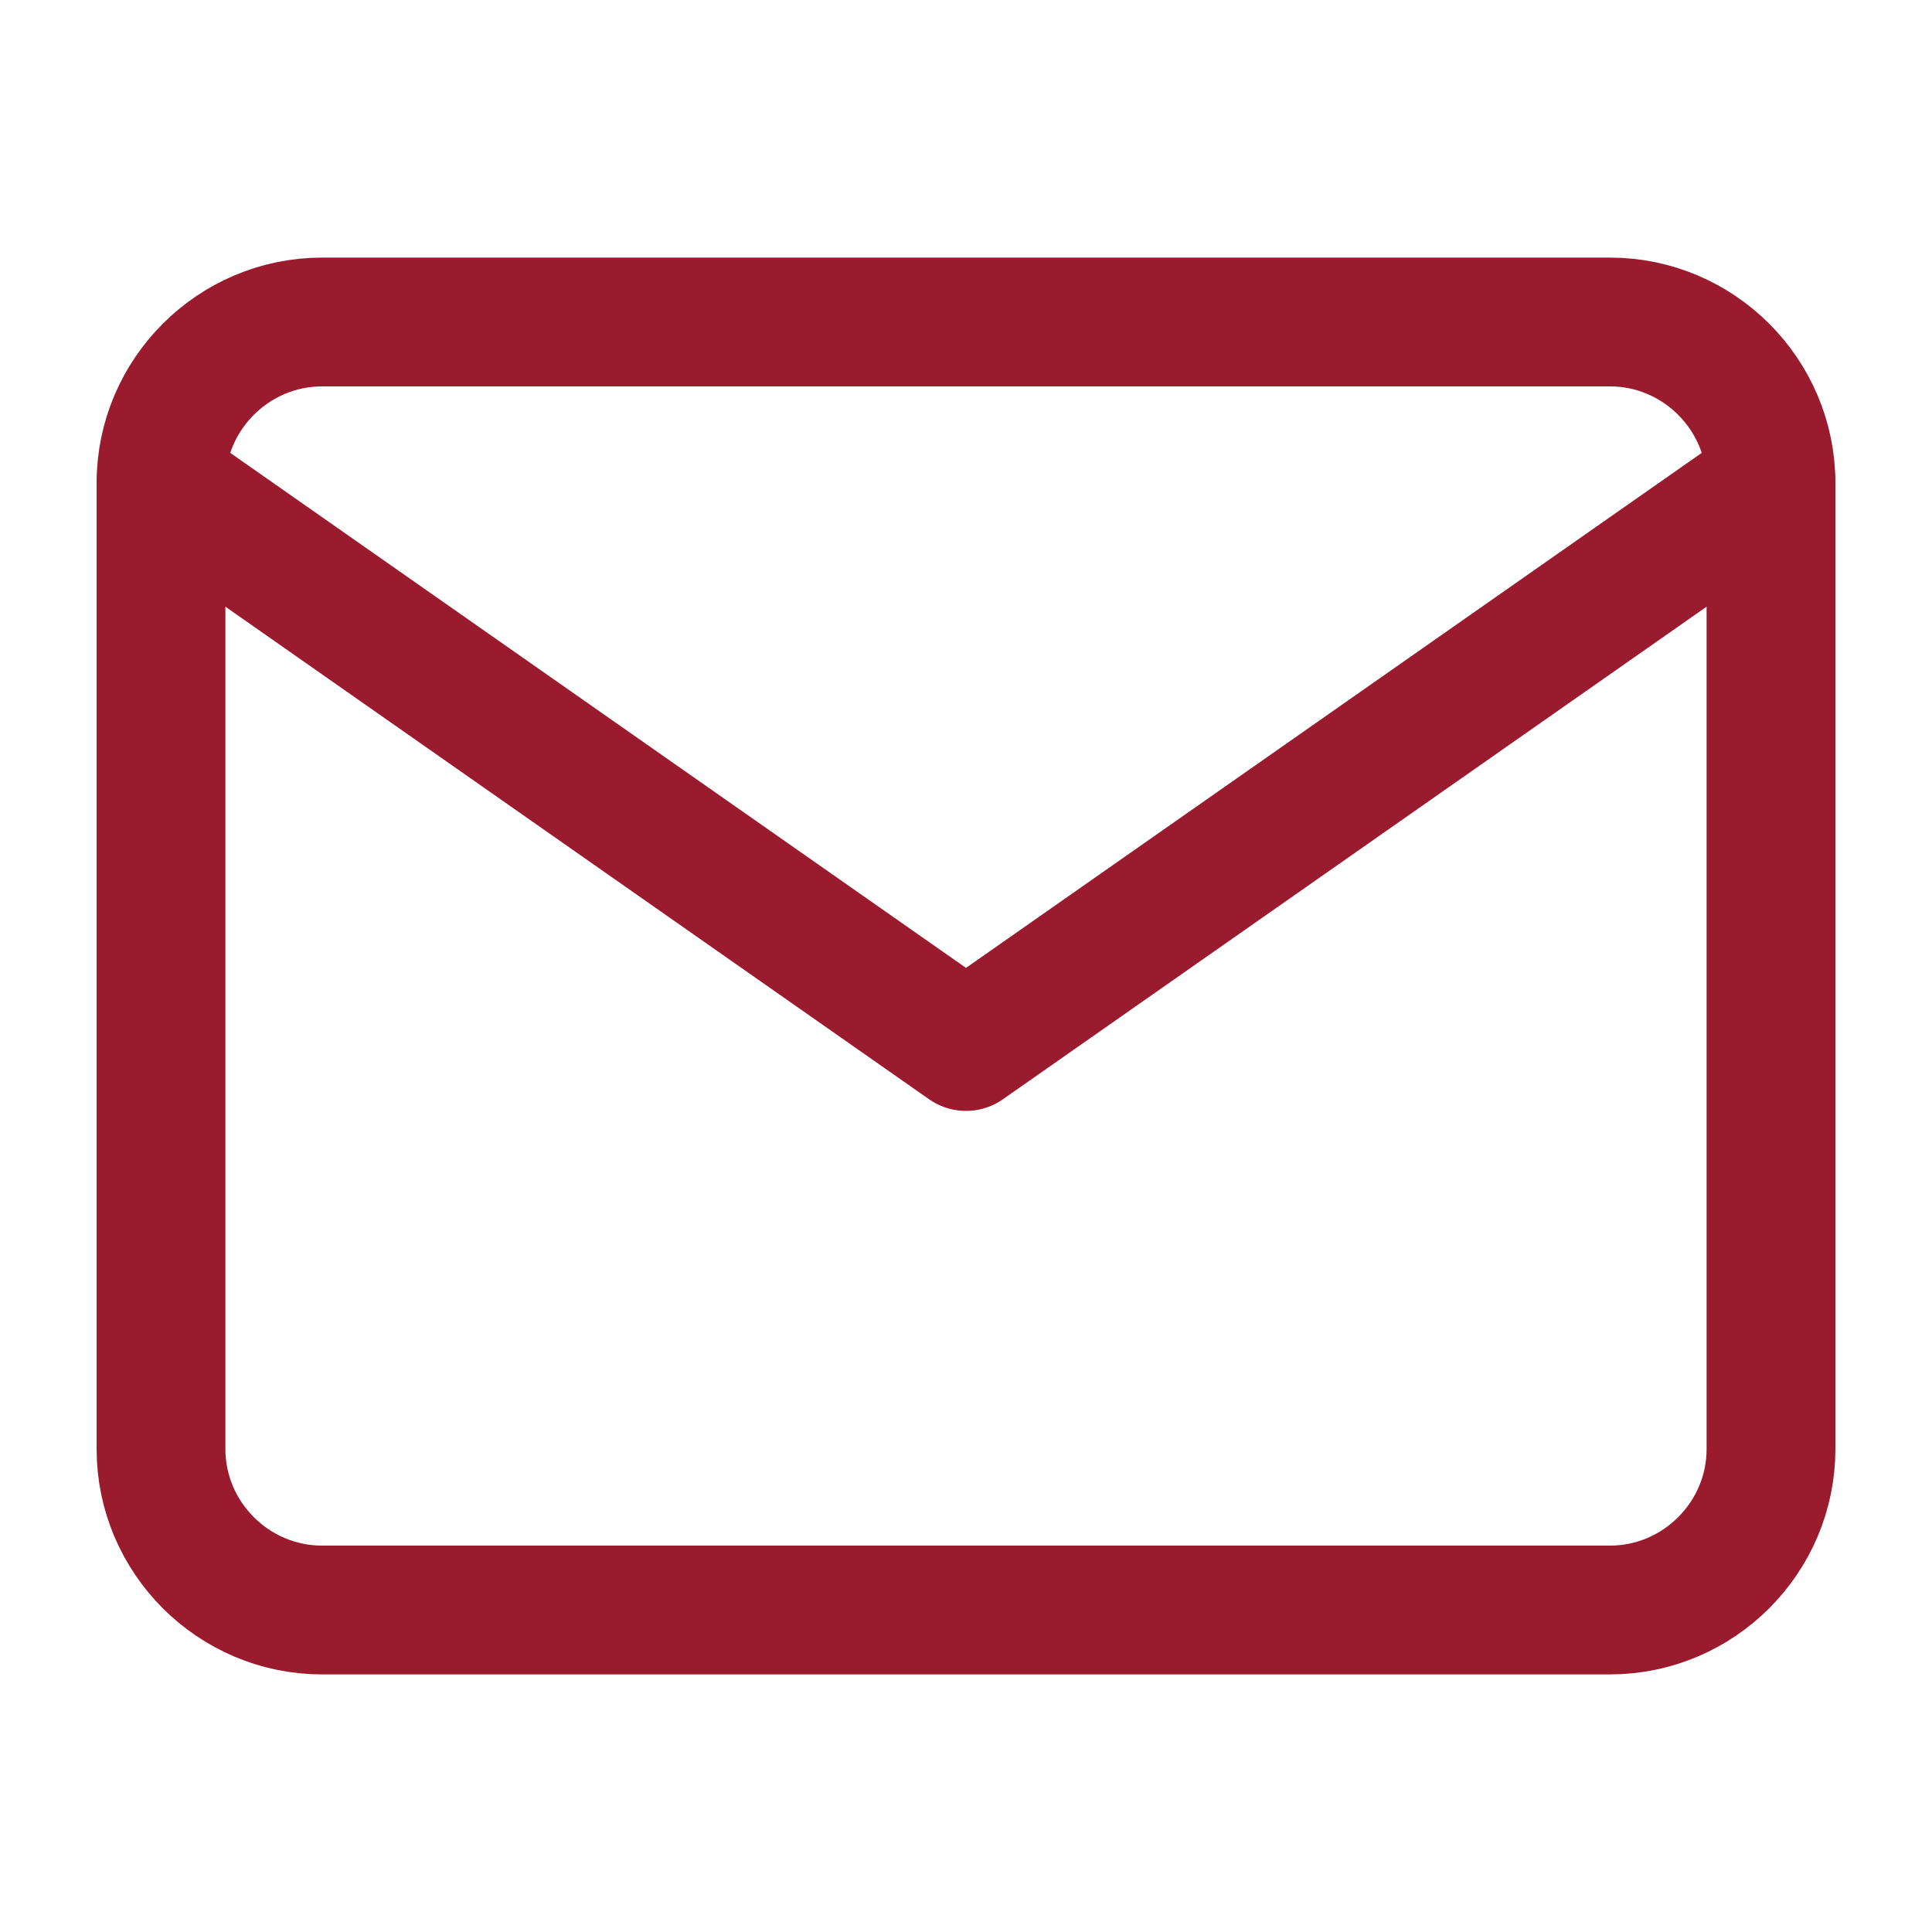
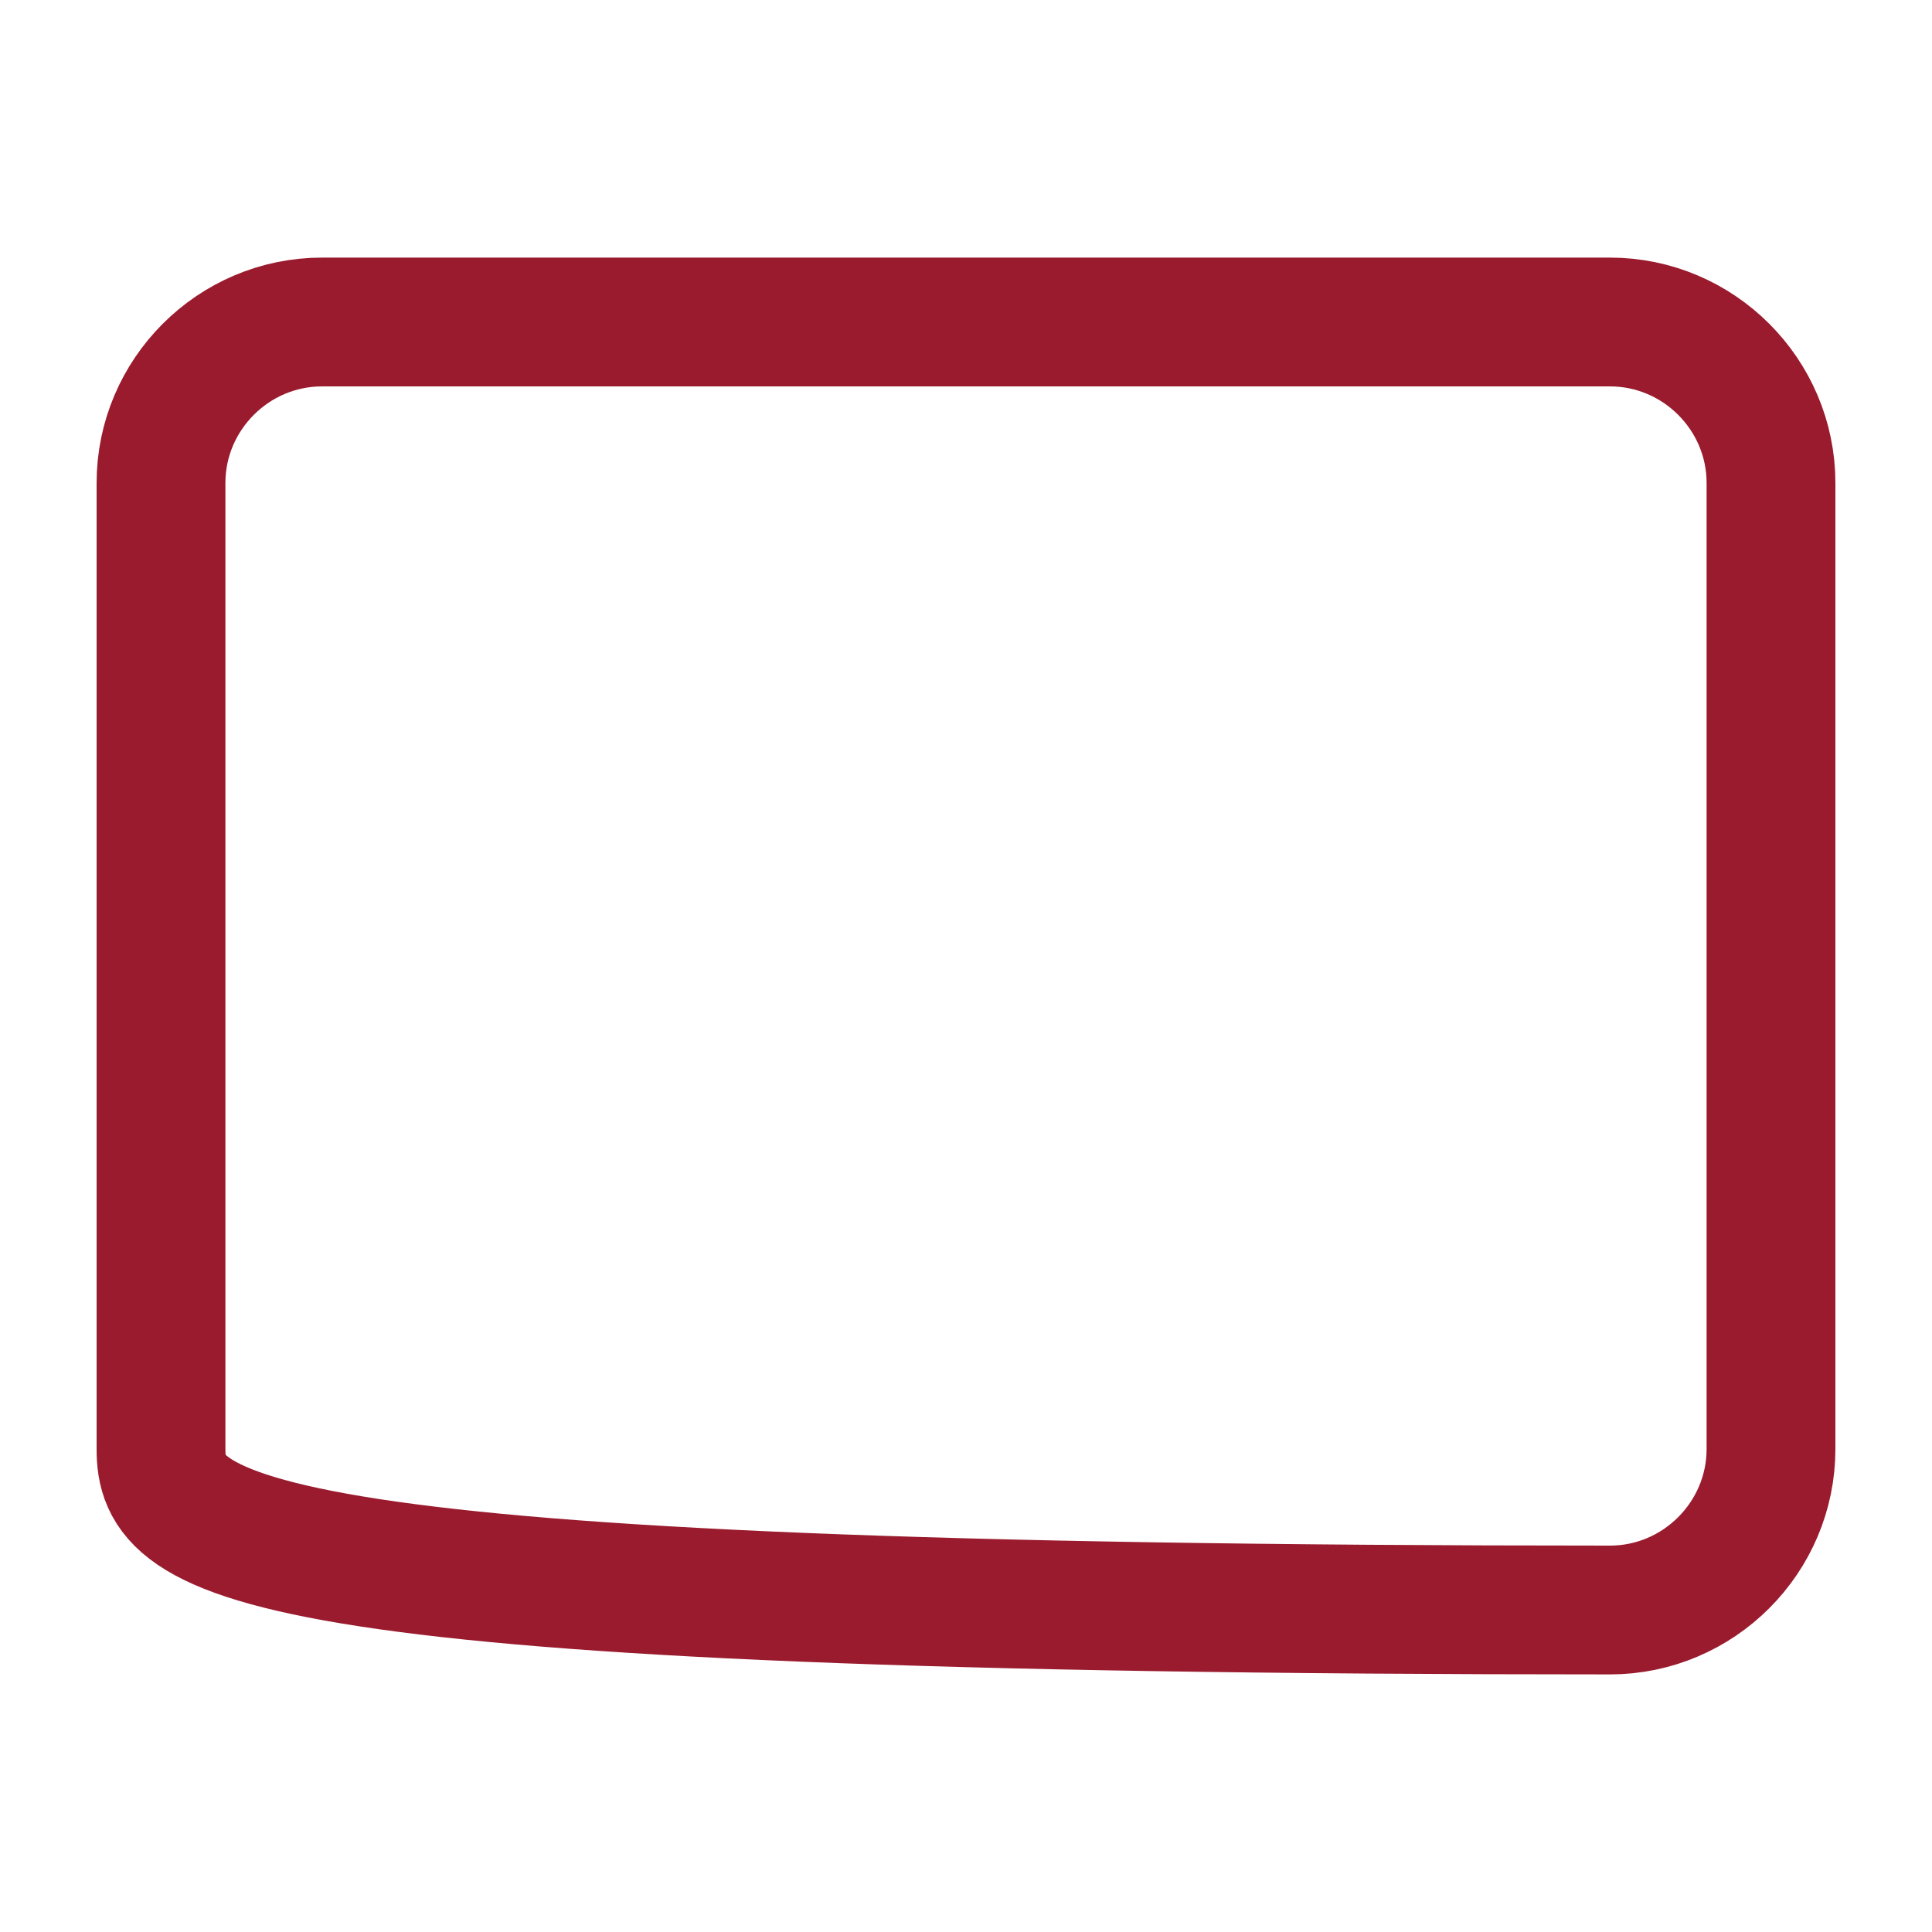
<svg xmlns="http://www.w3.org/2000/svg" width="30" height="30" viewBox="0 0 30 30" fill="none">
-   <path d="M5 5H25C26.375 5 27.5 6.125 27.5 7.5V22.5C27.5 23.875 26.375 25 25 25H5C3.625 25 2.5 23.875 2.5 22.5V7.5C2.5 6.125 3.625 5 5 5Z" stroke="#9A1B2E" stroke-width="2" stroke-linecap="round" stroke-linejoin="round" />
-   <path d="M27.5 7.5L15 16.25L2.5 7.5" stroke="#9A1B2E" stroke-width="2" stroke-linecap="round" stroke-linejoin="round" />
+   <path d="M5 5H25C26.375 5 27.5 6.125 27.5 7.5V22.5C27.5 23.875 26.375 25 25 25C3.625 25 2.5 23.875 2.5 22.5V7.5C2.5 6.125 3.625 5 5 5Z" stroke="#9A1B2E" stroke-width="2" stroke-linecap="round" stroke-linejoin="round" />
</svg>